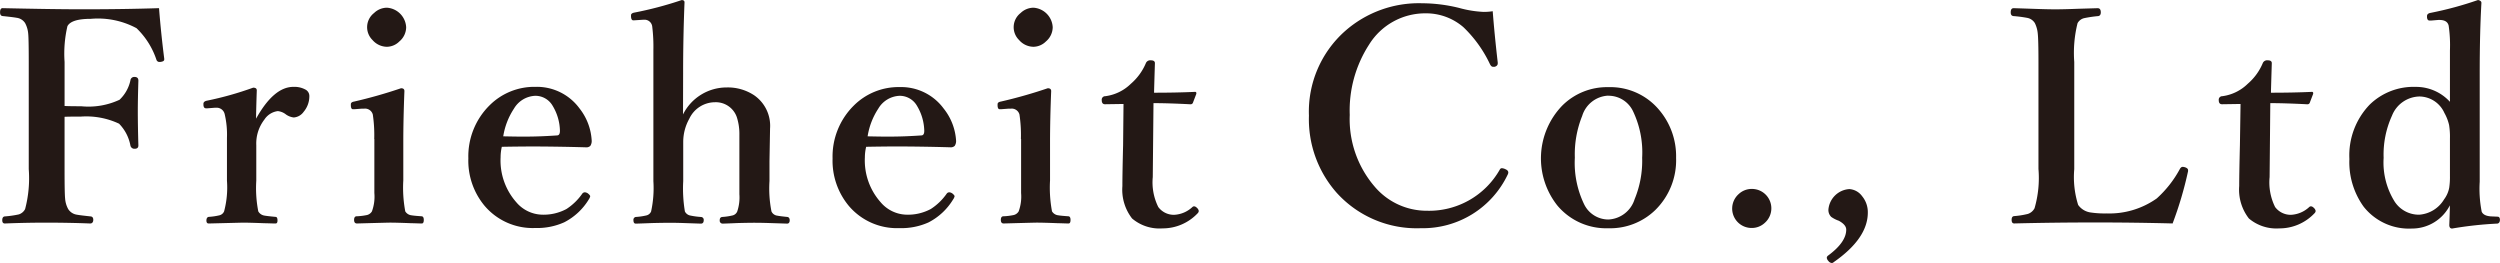
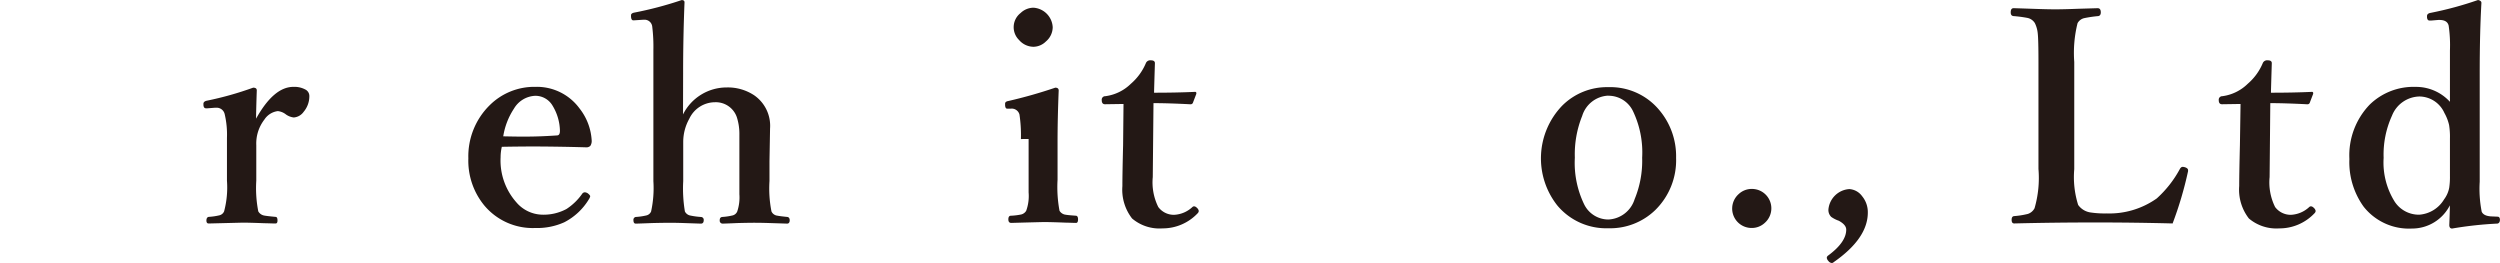
<svg xmlns="http://www.w3.org/2000/svg" width="206.261" height="21.7" viewBox="0 0 206.261 21.7">
  <g id="グループ_189" data-name="グループ 189" transform="translate(-319.271 -314.08)">
-     <path id="パス_79" data-name="パス 79" d="M330.307,118.7v4.309c0,1.333.014,2.15.047,2.453a2.112,2.112,0,0,0,.249.845,1.021,1.021,0,0,0,.716.469c.157.031.537.08,1.141.143.143.014.216.11.216.284s-.084.3-.251.3q-1.737-.07-3.654-.07-1.725,0-3.391.07c-.143,0-.214-.092-.214-.272s.063-.286.19-.31a8.344,8.344,0,0,0,1.173-.167.883.883,0,0,0,.523-.441,10,10,0,0,0,.3-3.3v-8.848c0-1.286-.016-2.07-.047-2.347a2.237,2.237,0,0,0-.251-.845.969.969,0,0,0-.7-.441c-.16-.031-.544-.08-1.155-.143-.143-.014-.214-.117-.214-.307,0-.235.07-.345.214-.345q4.225.094,6.546.094,3.49,0,6.356-.094.155,2,.429,4.166a.357.357,0,0,1,0,.07c0,.1-.085.16-.251.19a.664.664,0,0,1-.117.012.258.258,0,0,1-.275-.178,6.429,6.429,0,0,0-1.643-2.607,6.735,6.735,0,0,0-3.772-.772q-1.61,0-1.929.606a9.951,9.951,0,0,0-.235,2.952v3.631c.26.016.718.023,1.368.023a6.065,6.065,0,0,0,3.166-.535,3.1,3.1,0,0,0,.9-1.608.312.312,0,0,1,.333-.275c.214,0,.322.1.322.3-.033,1.1-.047,1.941-.047,2.537q0,1.129.047,2.816c0,.181-.1.272-.3.272a.331.331,0,0,1-.357-.263,3.474,3.474,0,0,0-.939-1.807,6.384,6.384,0,0,0-3.143-.584C331.026,118.68,330.568,118.689,330.307,118.7Z" transform="translate(-5.709 205.016)" fill="#231815" />
    <path id="パス_80" data-name="パス 80" d="M400.857,140.016q1.462-2.626,3.082-2.624a1.908,1.908,0,0,1,1.014.235.6.6,0,0,1,.3.514,1.99,1.99,0,0,1-.469,1.307,1.1,1.1,0,0,1-.817.469,1.382,1.382,0,0,1-.7-.291,1.31,1.31,0,0,0-.617-.235,1.561,1.561,0,0,0-1.108.7,3.232,3.232,0,0,0-.667,2.112v2.929a9.947,9.947,0,0,0,.164,2.53.7.7,0,0,0,.514.35q.162.035.908.106c.11,0,.164.1.164.3,0,.164-.054.246-.164.246-.216,0-.528-.016-.939-.023-.84-.033-1.432-.047-1.774-.047l-2.8.07c-.124,0-.188-.082-.188-.246s.063-.279.188-.3a5.144,5.144,0,0,0,.885-.129.563.563,0,0,0,.387-.326,7.655,7.655,0,0,0,.235-2.53V141.6a7.324,7.324,0,0,0-.188-1.96.678.678,0,0,0-.723-.526h-.092l-.6.047h-.129c-.124,0-.195-.089-.209-.268v-.106c0-.131.1-.218.291-.256a26.933,26.933,0,0,0,3.811-1.073c.2,0,.3.073.3.221C400.871,138.991,400.857,139.768,400.857,140.016Z" transform="translate(-60.459 183.855)" fill="#231815" />
-     <path id="パス_81" data-name="パス 81" d="M450.234,120.406a11.6,11.6,0,0,0-.117-2.018.66.66,0,0,0-.7-.491h-.188l-.617.047h-.143c-.094,0-.148-.089-.164-.268v-.141c0-.117.089-.19.268-.221a39.265,39.265,0,0,0,3.872-1.1c.188,0,.279.08.279.235q-.092,2.333-.092,4.224v3.145a10.543,10.543,0,0,0,.162,2.553.683.683,0,0,0,.514.326c.117.023.4.052.852.082q.162.026.162.3c0,.195-.054.293-.162.293-.195,0-.491-.016-.887-.023-.817-.033-1.408-.047-1.76-.047-.1,0-1,.023-2.706.07-.157,0-.235-.1-.235-.293s.07-.3.211-.3a5.2,5.2,0,0,0,.861-.106.66.66,0,0,0,.4-.3,3.516,3.516,0,0,0,.2-1.516V120.4Zm1.047-10.836a1.7,1.7,0,0,1,1.587,1.61,1.544,1.544,0,0,1-.561,1.173,1.479,1.479,0,0,1-1.026.441,1.594,1.594,0,0,1-1.19-.559,1.481,1.481,0,0,1,.129-2.227A1.547,1.547,0,0,1,451.281,109.57Z" transform="translate(-100.087 205.146)" fill="#231815" />
    <path id="パス_82" data-name="パス 82" d="M492.39,142.347a3.854,3.854,0,0,0-.1.864,5.194,5.194,0,0,0,1.293,3.708,2.884,2.884,0,0,0,2.124,1.028,3.99,3.99,0,0,0,2.018-.469,4.727,4.727,0,0,0,1.3-1.26.27.27,0,0,1,.235-.117.521.521,0,0,1,.235.094c.124.1.188.183.188.235a.773.773,0,0,1-.117.258,5.076,5.076,0,0,1-2.03,1.889,5.452,5.452,0,0,1-2.392.469,5.209,5.209,0,0,1-4.187-1.845,5.814,5.814,0,0,1-1.328-3.9,5.912,5.912,0,0,1,1.748-4.372,5.222,5.222,0,0,1,3.79-1.528,4.356,4.356,0,0,1,3.628,1.772,4.694,4.694,0,0,1,1.012,2.692.721.721,0,0,1-.117.408.469.469,0,0,1-.361.117q-2.392-.07-4.6-.07C493.9,142.324,493.122,142.333,492.39,142.347Zm.117-.864q1.19.026,1.763.023,1.281,0,2.706-.1c.138-.016.209-.141.209-.376a4.126,4.126,0,0,0-.6-2.063,1.643,1.643,0,0,0-1.434-.828,2.138,2.138,0,0,0-1.76,1.061A5.769,5.769,0,0,0,492.507,141.484Z" transform="translate(-131.717 183.845)" fill="#231815" />
    <path id="パス_83" data-name="パス 83" d="M551.094,116.325a4.02,4.02,0,0,1,3.6-2.227,3.929,3.929,0,0,1,2.262.641,3.06,3.06,0,0,1,1.319,2.753l-.047,2.706v1.622a9.713,9.713,0,0,0,.164,2.507.605.605,0,0,0,.488.35c.094.023.371.059.828.106.124.023.188.117.188.279s-.07.27-.211.27l-1.457-.047c-.5-.016-.9-.023-1.2-.023q-.535,0-1.422.023c-.7.031-1.124.047-1.249.047a.239.239,0,0,1-.235-.27c0-.181.07-.263.209-.279a5.005,5.005,0,0,0,.864-.129.561.561,0,0,0,.373-.326,3.634,3.634,0,0,0,.176-1.422v-4.875a4.507,4.507,0,0,0-.214-1.49,1.833,1.833,0,0,0-1.807-1.223,2.351,2.351,0,0,0-2.112,1.364,3.919,3.919,0,0,0-.5,1.913v3.227a11.421,11.421,0,0,0,.138,2.507.627.627,0,0,0,.455.338,6.335,6.335,0,0,0,.864.117.235.235,0,0,1,.235.256c0,.195-.077.293-.235.293l-1.387-.047c-.469-.016-.85-.023-1.145-.023q-.535,0-1.493.023-1.165.046-1.352.047c-.124,0-.188-.1-.188-.293a.235.235,0,0,1,.188-.256,5.235,5.235,0,0,0,.887-.129.556.556,0,0,0,.383-.326,9.016,9.016,0,0,0,.188-2.507v-10.8a13.521,13.521,0,0,0-.094-1.936.634.634,0,0,0-.7-.573h-.082l-.688.045h-.106c-.1,0-.16-.1-.174-.291a1.138,1.138,0,0,1,0-.129c0-.1.082-.171.235-.209a29.808,29.808,0,0,0,3.943-1.04c.155,0,.235.063.235.188q-.117,2.938-.115,5.832Z" transform="translate(-175.471 207.197)" fill="#231815" />
-     <path id="パス_84" data-name="パス 84" d="M620.417,142.408a3.727,3.727,0,0,0-.106.864,5.188,5.188,0,0,0,1.3,3.708,2.884,2.884,0,0,0,2.124,1.028,3.99,3.99,0,0,0,2.016-.469,4.693,4.693,0,0,0,1.307-1.26.268.268,0,0,1,.235-.117.531.531,0,0,1,.235.094c.124.1.185.183.185.235a.746.746,0,0,1-.127.268,5.076,5.076,0,0,1-2.03,1.889,5.459,5.459,0,0,1-2.392.469,5.213,5.213,0,0,1-4.187-1.845,5.824,5.824,0,0,1-1.331-3.9,5.912,5.912,0,0,1,1.748-4.363,5.222,5.222,0,0,1,3.79-1.528,4.356,4.356,0,0,1,3.628,1.772,4.694,4.694,0,0,1,1.026,2.671.721.721,0,0,1-.117.408.469.469,0,0,1-.361.117q-2.389-.07-4.6-.07Q621.512,142.386,620.417,142.408Zm.117-.864q1.19.026,1.76.023,1.284,0,2.706-.1c.141-.016.211-.141.211-.376a4.148,4.148,0,0,0-.6-2.063,1.643,1.643,0,0,0-1.434-.828,2.138,2.138,0,0,0-1.76,1.061,5.768,5.768,0,0,0-.88,2.286Z" transform="translate(-229.684 183.784)" fill="#231815" />
-     <path id="パス_85" data-name="パス 85" d="M677.579,120.406a11.6,11.6,0,0,0-.117-2.018.66.66,0,0,0-.7-.491h-.185l-.62.047h-.138c-.094,0-.148-.089-.164-.268v-.141c0-.117.089-.19.268-.221a39.268,39.268,0,0,0,3.872-1.1c.188,0,.282.08.282.235q-.094,2.333-.094,4.224v3.145a10.541,10.541,0,0,0,.162,2.553.683.683,0,0,0,.514.326c.117.023.4.052.852.082q.162.026.162.3c0,.195-.054.293-.162.293-.195,0-.491-.016-.887-.023-.817-.033-1.408-.047-1.76-.047-.1,0-1,.023-2.706.07-.157,0-.235-.1-.235-.293s.07-.3.211-.3a5.2,5.2,0,0,0,.861-.106.671.671,0,0,0,.4-.3,3.566,3.566,0,0,0,.2-1.516V120.4Zm1.037-10.836a1.7,1.7,0,0,1,1.587,1.61,1.549,1.549,0,0,1-.559,1.173,1.488,1.488,0,0,1-1.028.441,1.591,1.591,0,0,1-1.188-.559,1.479,1.479,0,0,1,.127-2.227A1.547,1.547,0,0,1,678.617,109.57Z" transform="translate(-274.079 205.146)" fill="#231815" />
+     <path id="パス_85" data-name="パス 85" d="M677.579,120.406a11.6,11.6,0,0,0-.117-2.018.66.66,0,0,0-.7-.491h-.185h-.138c-.094,0-.148-.089-.164-.268v-.141c0-.117.089-.19.268-.221a39.268,39.268,0,0,0,3.872-1.1c.188,0,.282.08.282.235q-.094,2.333-.094,4.224v3.145a10.541,10.541,0,0,0,.162,2.553.683.683,0,0,0,.514.326c.117.023.4.052.852.082q.162.026.162.3c0,.195-.054.293-.162.293-.195,0-.491-.016-.887-.023-.817-.033-1.408-.047-1.76-.047-.1,0-1,.023-2.706.07-.157,0-.235-.1-.235-.293s.07-.3.211-.3a5.2,5.2,0,0,0,.861-.106.671.671,0,0,0,.4-.3,3.566,3.566,0,0,0,.2-1.516V120.4Zm1.037-10.836a1.7,1.7,0,0,1,1.587,1.61,1.549,1.549,0,0,1-.559,1.173,1.488,1.488,0,0,1-1.028.441,1.591,1.591,0,0,1-1.188-.559,1.479,1.479,0,0,1,.127-2.227A1.547,1.547,0,0,1,678.617,109.57Z" transform="translate(-274.079 205.146)" fill="#231815" />
    <path id="パス_86" data-name="パス 86" d="M714.076,131.645l-1.528.023q-.268,0-.268-.338a.286.286,0,0,1,.291-.326,3.682,3.682,0,0,0,2.112-1.026,4.59,4.59,0,0,0,1.237-1.7.39.39,0,0,1,.408-.235q.338,0,.338.235c-.047,1.547-.07,2.361-.07,2.438q1.877,0,3.382-.07a.094.094,0,0,1,.106.106v.056l-.268.7a.209.209,0,0,1-.235.162q-1.77-.092-3.032-.094l-.059,6.1a4.562,4.562,0,0,0,.455,2.471,1.593,1.593,0,0,0,1.3.643,2.366,2.366,0,0,0,1.516-.643.235.235,0,0,1,.138-.059.373.373,0,0,1,.235.129.413.413,0,0,1,.15.256.3.3,0,0,1-.1.2,3.969,3.969,0,0,1-2.894,1.237,3.484,3.484,0,0,1-2.507-.817,3.864,3.864,0,0,1-.8-2.671q0-1,.059-3.373Z" transform="translate(-302.11 191.013)" fill="#231815" />
-     <path id="パス_87" data-name="パス 87" d="M800.284,108.659q.141,1.859.415,4.239v.059c0,.143-.082.235-.251.286a1.135,1.135,0,0,1-.141,0c-.1,0-.178-.073-.251-.216a10.271,10.271,0,0,0-2.19-3.051,4.706,4.706,0,0,0-3.119-1.143,5.447,5.447,0,0,0-4.677,2.6,10,10,0,0,0-1.582,5.783,8.532,8.532,0,0,0,2.058,5.917,5.635,5.635,0,0,0,4.321,1.988,6.708,6.708,0,0,0,6-3.394.192.192,0,0,1,.178-.117.819.819,0,0,1,.31.094c.143.063.214.153.214.263a.4.4,0,0,1-.047.167,7.751,7.751,0,0,1-7.165,4.426,8.9,8.9,0,0,1-6.952-2.927,9.157,9.157,0,0,1-2.284-6.356,8.875,8.875,0,0,1,2.974-6.975,9.2,9.2,0,0,1,6.358-2.3,12.881,12.881,0,0,1,3.093.394,9.01,9.01,0,0,0,1.988.319A4.852,4.852,0,0,0,800.284,108.659Z" transform="translate(-357.857 206.347)" fill="#231815" />
    <path id="パス_88" data-name="パス 88" d="M872.227,137.492a5.248,5.248,0,0,1,4.2,1.889,5.891,5.891,0,0,1,1.389,3.943,5.754,5.754,0,0,1-1.727,4.316,5.351,5.351,0,0,1-3.861,1.493,5.259,5.259,0,0,1-4.21-1.878,6.266,6.266,0,0,1,.4-8.235A5.222,5.222,0,0,1,872.227,137.492Zm0,.7a2.358,2.358,0,0,0-2.157,1.669,8.458,8.458,0,0,0-.608,3.452,7.871,7.871,0,0,0,.77,3.849,2.226,2.226,0,0,0,1.995,1.249,2.381,2.381,0,0,0,2.169-1.68,8.278,8.278,0,0,0,.62-3.417,7.9,7.9,0,0,0-.77-3.872,2.239,2.239,0,0,0-2.018-1.242Z" transform="translate(-420.26 183.779)" fill="#231815" />
    <path id="パス_89" data-name="パス 89" d="M935.542,173.28a1.6,1.6,0,0,1,1.075,2.8,1.563,1.563,0,0,1-1.075.42,1.6,1.6,0,0,1-1.073-2.8A1.563,1.563,0,0,1,935.542,173.28Z" transform="translate(-471.744 156.388)" fill="#231815" />
    <path id="パス_90" data-name="パス 90" d="M970.547,175.266q0,2.133-2.816,4.093a.211.211,0,0,1-.153.07.387.387,0,0,1-.279-.162.47.47,0,0,1-.138-.27.249.249,0,0,1,.115-.185q1.49-1.1,1.49-2.136c0-.263-.2-.509-.617-.735a2.433,2.433,0,0,1-.617-.314.789.789,0,0,1-.235-.617,1.852,1.852,0,0,1,1.727-1.68,1.415,1.415,0,0,1,1.049.582A2.072,2.072,0,0,1,970.547,175.266Z" transform="translate(-497.173 156.35)" fill="#231815" />
    <path id="パス_91" data-name="パス 91" d="M1045.186,127.5q-3.251-.084-6.438-.082-3.37,0-6.63.082c-.143,0-.214-.1-.214-.3s.07-.293.214-.307a6.807,6.807,0,0,0,1.131-.181.965.965,0,0,0,.547-.469,8.97,8.97,0,0,0,.322-3.239v-8.836c0-1.237-.021-2.023-.059-2.347a2.451,2.451,0,0,0-.235-.845.939.939,0,0,0-.655-.441,10.226,10.226,0,0,0-1.105-.143c-.16-.014-.235-.117-.235-.307q0-.345.235-.345.131,0,1.833.059,1,.035,1.629.035.678,0,1.878-.047l1.594-.047c.176,0,.263.115.263.345,0,.181-.073.284-.214.307a10.127,10.127,0,0,0-1.155.169.847.847,0,0,0-.549.415,10.1,10.1,0,0,0-.272,3.2v8.843a7.643,7.643,0,0,0,.322,2.952,1.509,1.509,0,0,0,1.012.62,7.745,7.745,0,0,0,1.321.082,6.773,6.773,0,0,0,4.152-1.237,9.006,9.006,0,0,0,1.906-2.429c.07-.12.148-.178.235-.178a.829.829,0,0,1,.19.035c.167.056.251.136.251.235a.6.6,0,0,1,0,.094A30.2,30.2,0,0,1,1045.186,127.5Z" transform="translate(-546.665 205.016)" fill="#231815" />
    <path id="パス_92" data-name="パス 92" d="M1106.75,131.645l-1.528.023c-.181,0-.27-.113-.27-.338a.289.289,0,0,1,.293-.326,3.683,3.683,0,0,0,2.1-1.026,4.567,4.567,0,0,0,1.237-1.7.39.39,0,0,1,.408-.235q.338,0,.338.235c-.047,1.547-.07,2.361-.07,2.438q1.878,0,3.384-.07a.092.092,0,0,1,.1.106v.056l-.268.7a.207.207,0,0,1-.235.162q-1.774-.092-3.035-.094l-.056,6.1a4.568,4.568,0,0,0,.453,2.471,1.6,1.6,0,0,0,1.3.643,2.361,2.361,0,0,0,1.516-.643.235.235,0,0,1,.141-.059.364.364,0,0,1,.235.129.42.42,0,0,1,.153.256.3.3,0,0,1-.106.2,3.964,3.964,0,0,1-2.894,1.237,3.514,3.514,0,0,1-2.507-.817,3.864,3.864,0,0,1-.8-2.671q0-1,.059-3.373Z" transform="translate(-602.624 191.013)" fill="#231815" />
    <path id="パス_93" data-name="パス 93" d="M1159.2,115.253v-4.224a11.17,11.17,0,0,0-.106-2.054c-.077-.319-.331-.469-.758-.469h-.094l-.57.047h-.164q-.176,0-.2-.268v-.094c0-.141.1-.235.291-.268a29,29,0,0,0,3.919-1.063c.185.04.279.117.279.235q-.141,2.46-.141,5.809v8.94a9.811,9.811,0,0,0,.164,2.483c.108.235.357.354.746.385l.547.023c.141,0,.211.087.211.258s-.07.291-.211.314a30.668,30.668,0,0,0-3.732.408c-.155,0-.235-.1-.235-.293.031-.76.047-1.3.047-1.619a3.5,3.5,0,0,1-3.126,1.913,4.761,4.761,0,0,1-3.99-1.809,6.271,6.271,0,0,1-1.173-3.931,6.037,6.037,0,0,1,1.669-4.478,5.177,5.177,0,0,1,3.8-1.469,3.781,3.781,0,0,1,2.821,1.225Zm-2.509-.432a2.492,2.492,0,0,0-2.274,1.587,7.7,7.7,0,0,0-.688,3.476,6.085,6.085,0,0,0,.92,3.626,2.384,2.384,0,0,0,2.018,1.063,2.6,2.6,0,0,0,2.054-1.272,2.3,2.3,0,0,0,.42-.958,6.033,6.033,0,0,0,.059-.979v-3.079a6.084,6.084,0,0,0-.07-1.108,3.669,3.669,0,0,0-.385-.993A2.281,2.281,0,0,0,1156.693,114.821Z" transform="translate(-637.798 207.22)" fill="#231815" />
  </g>
</svg>